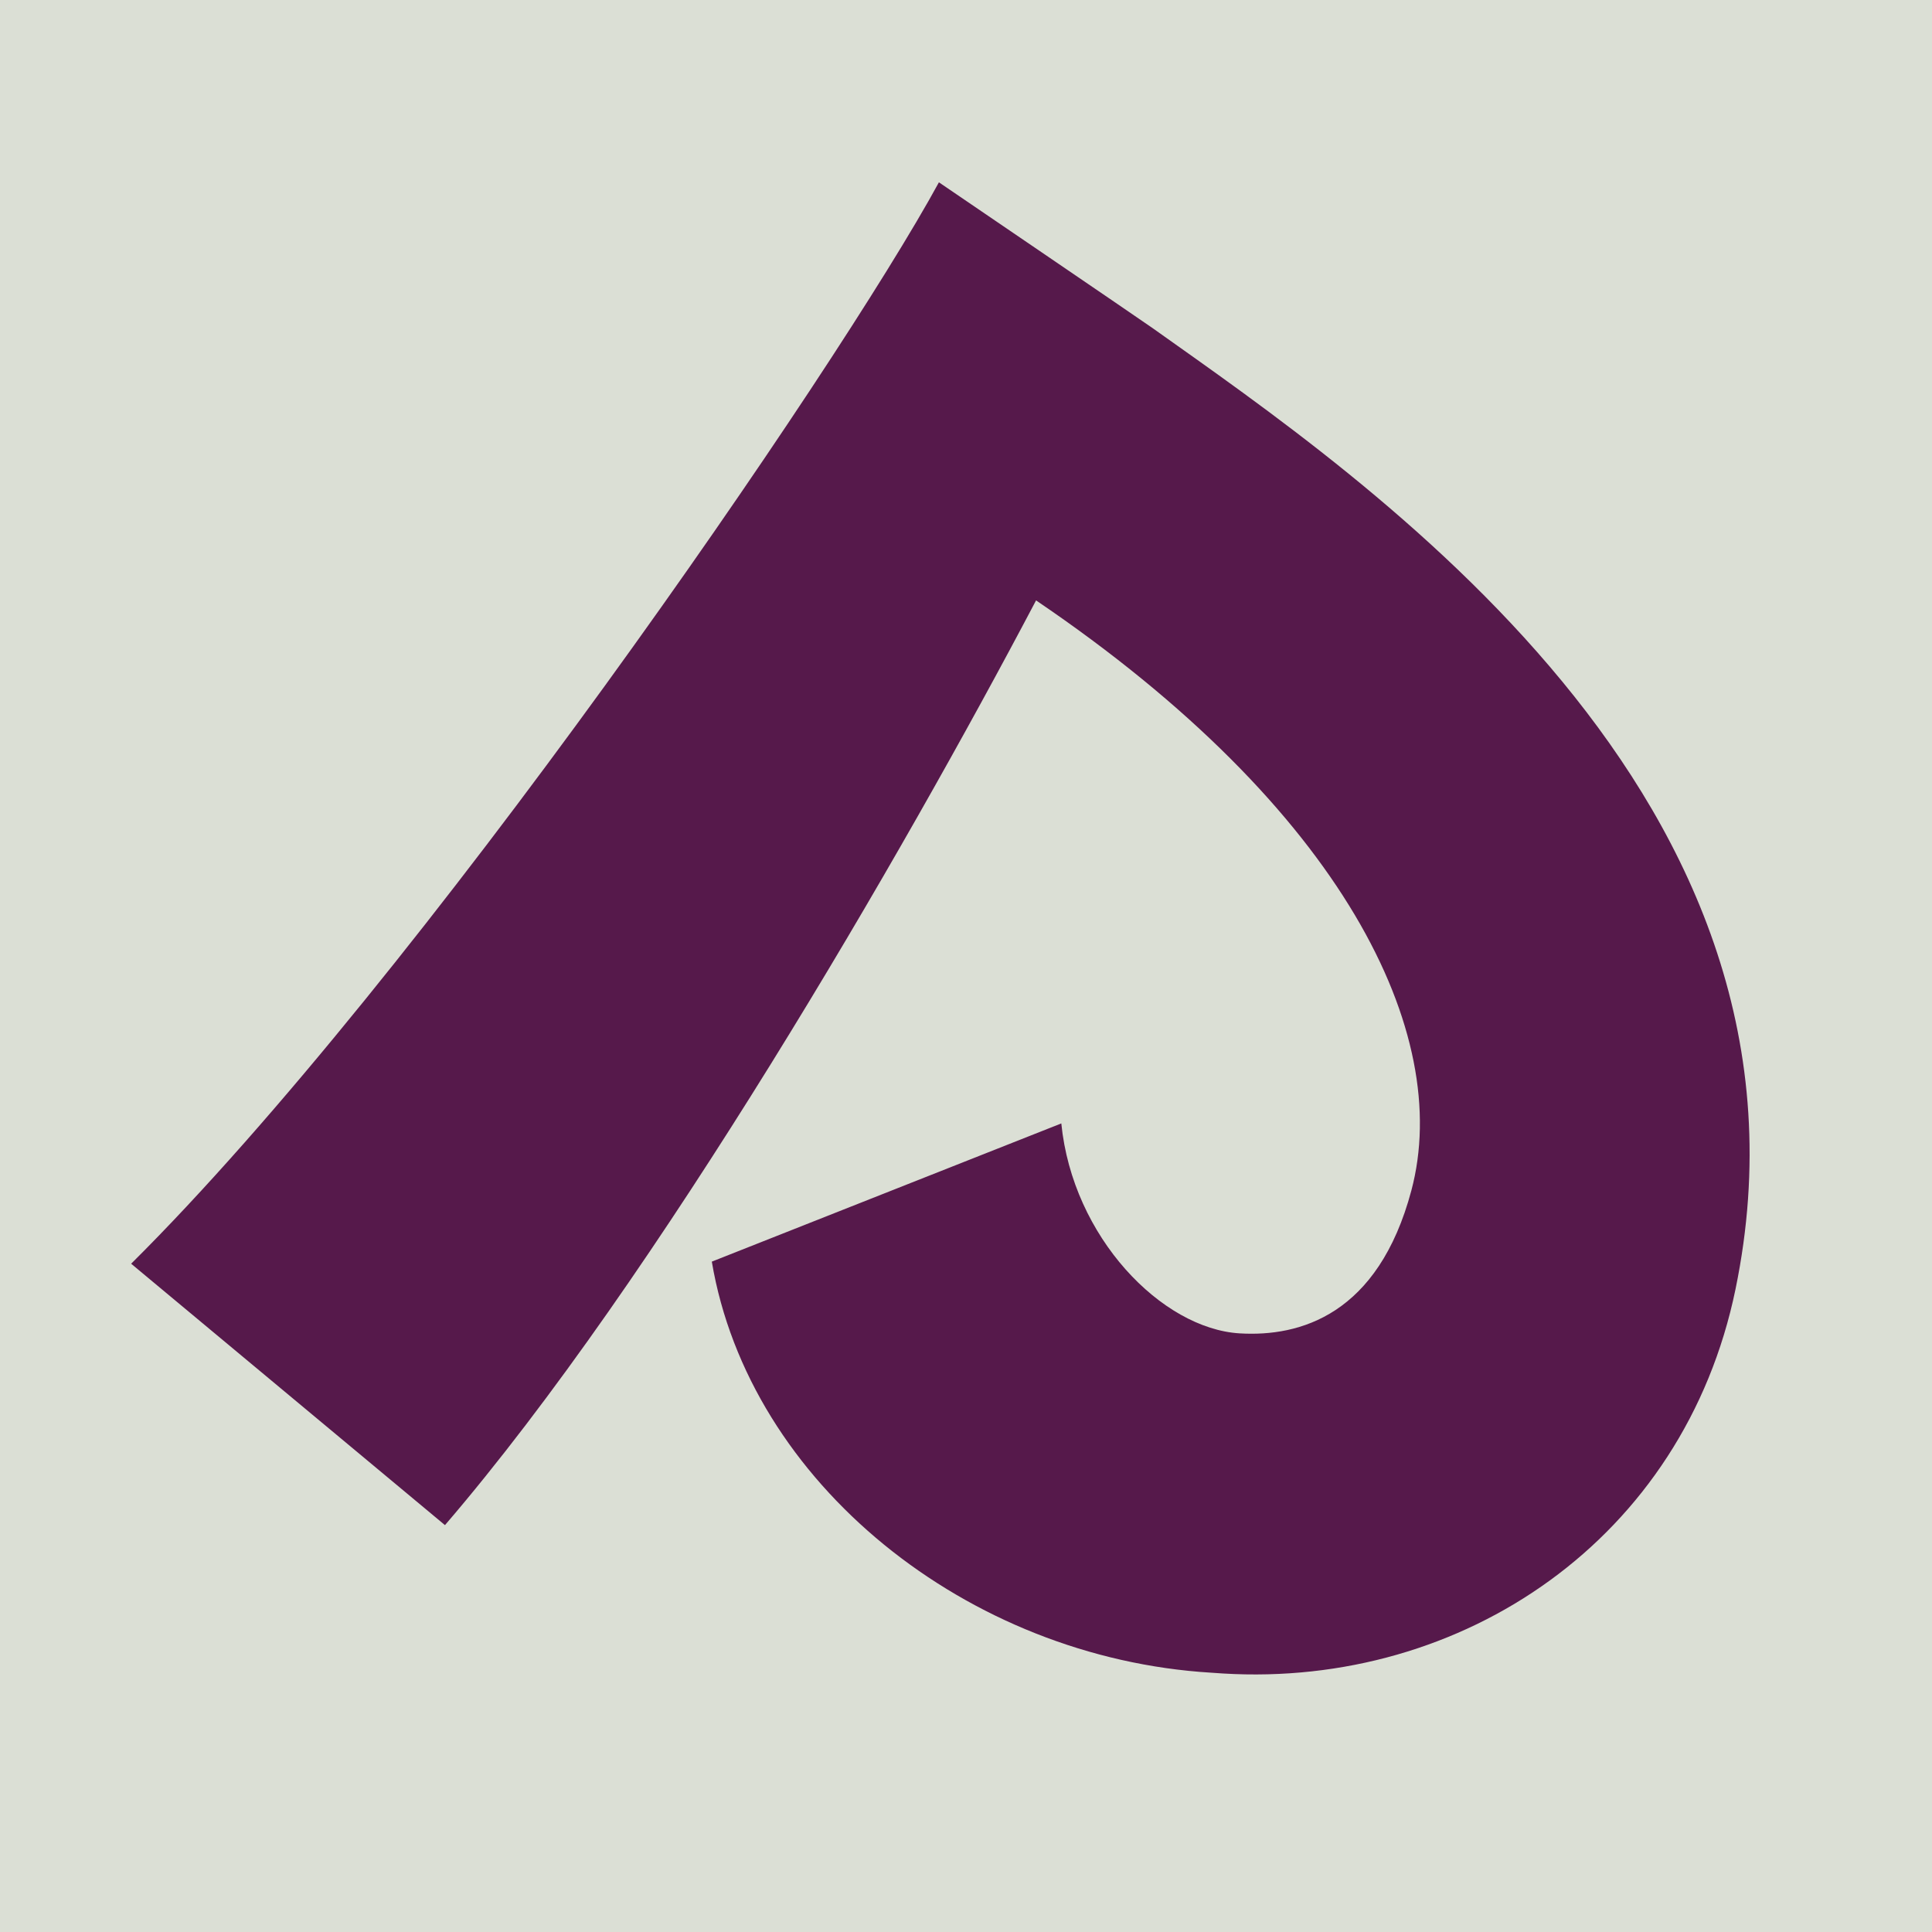
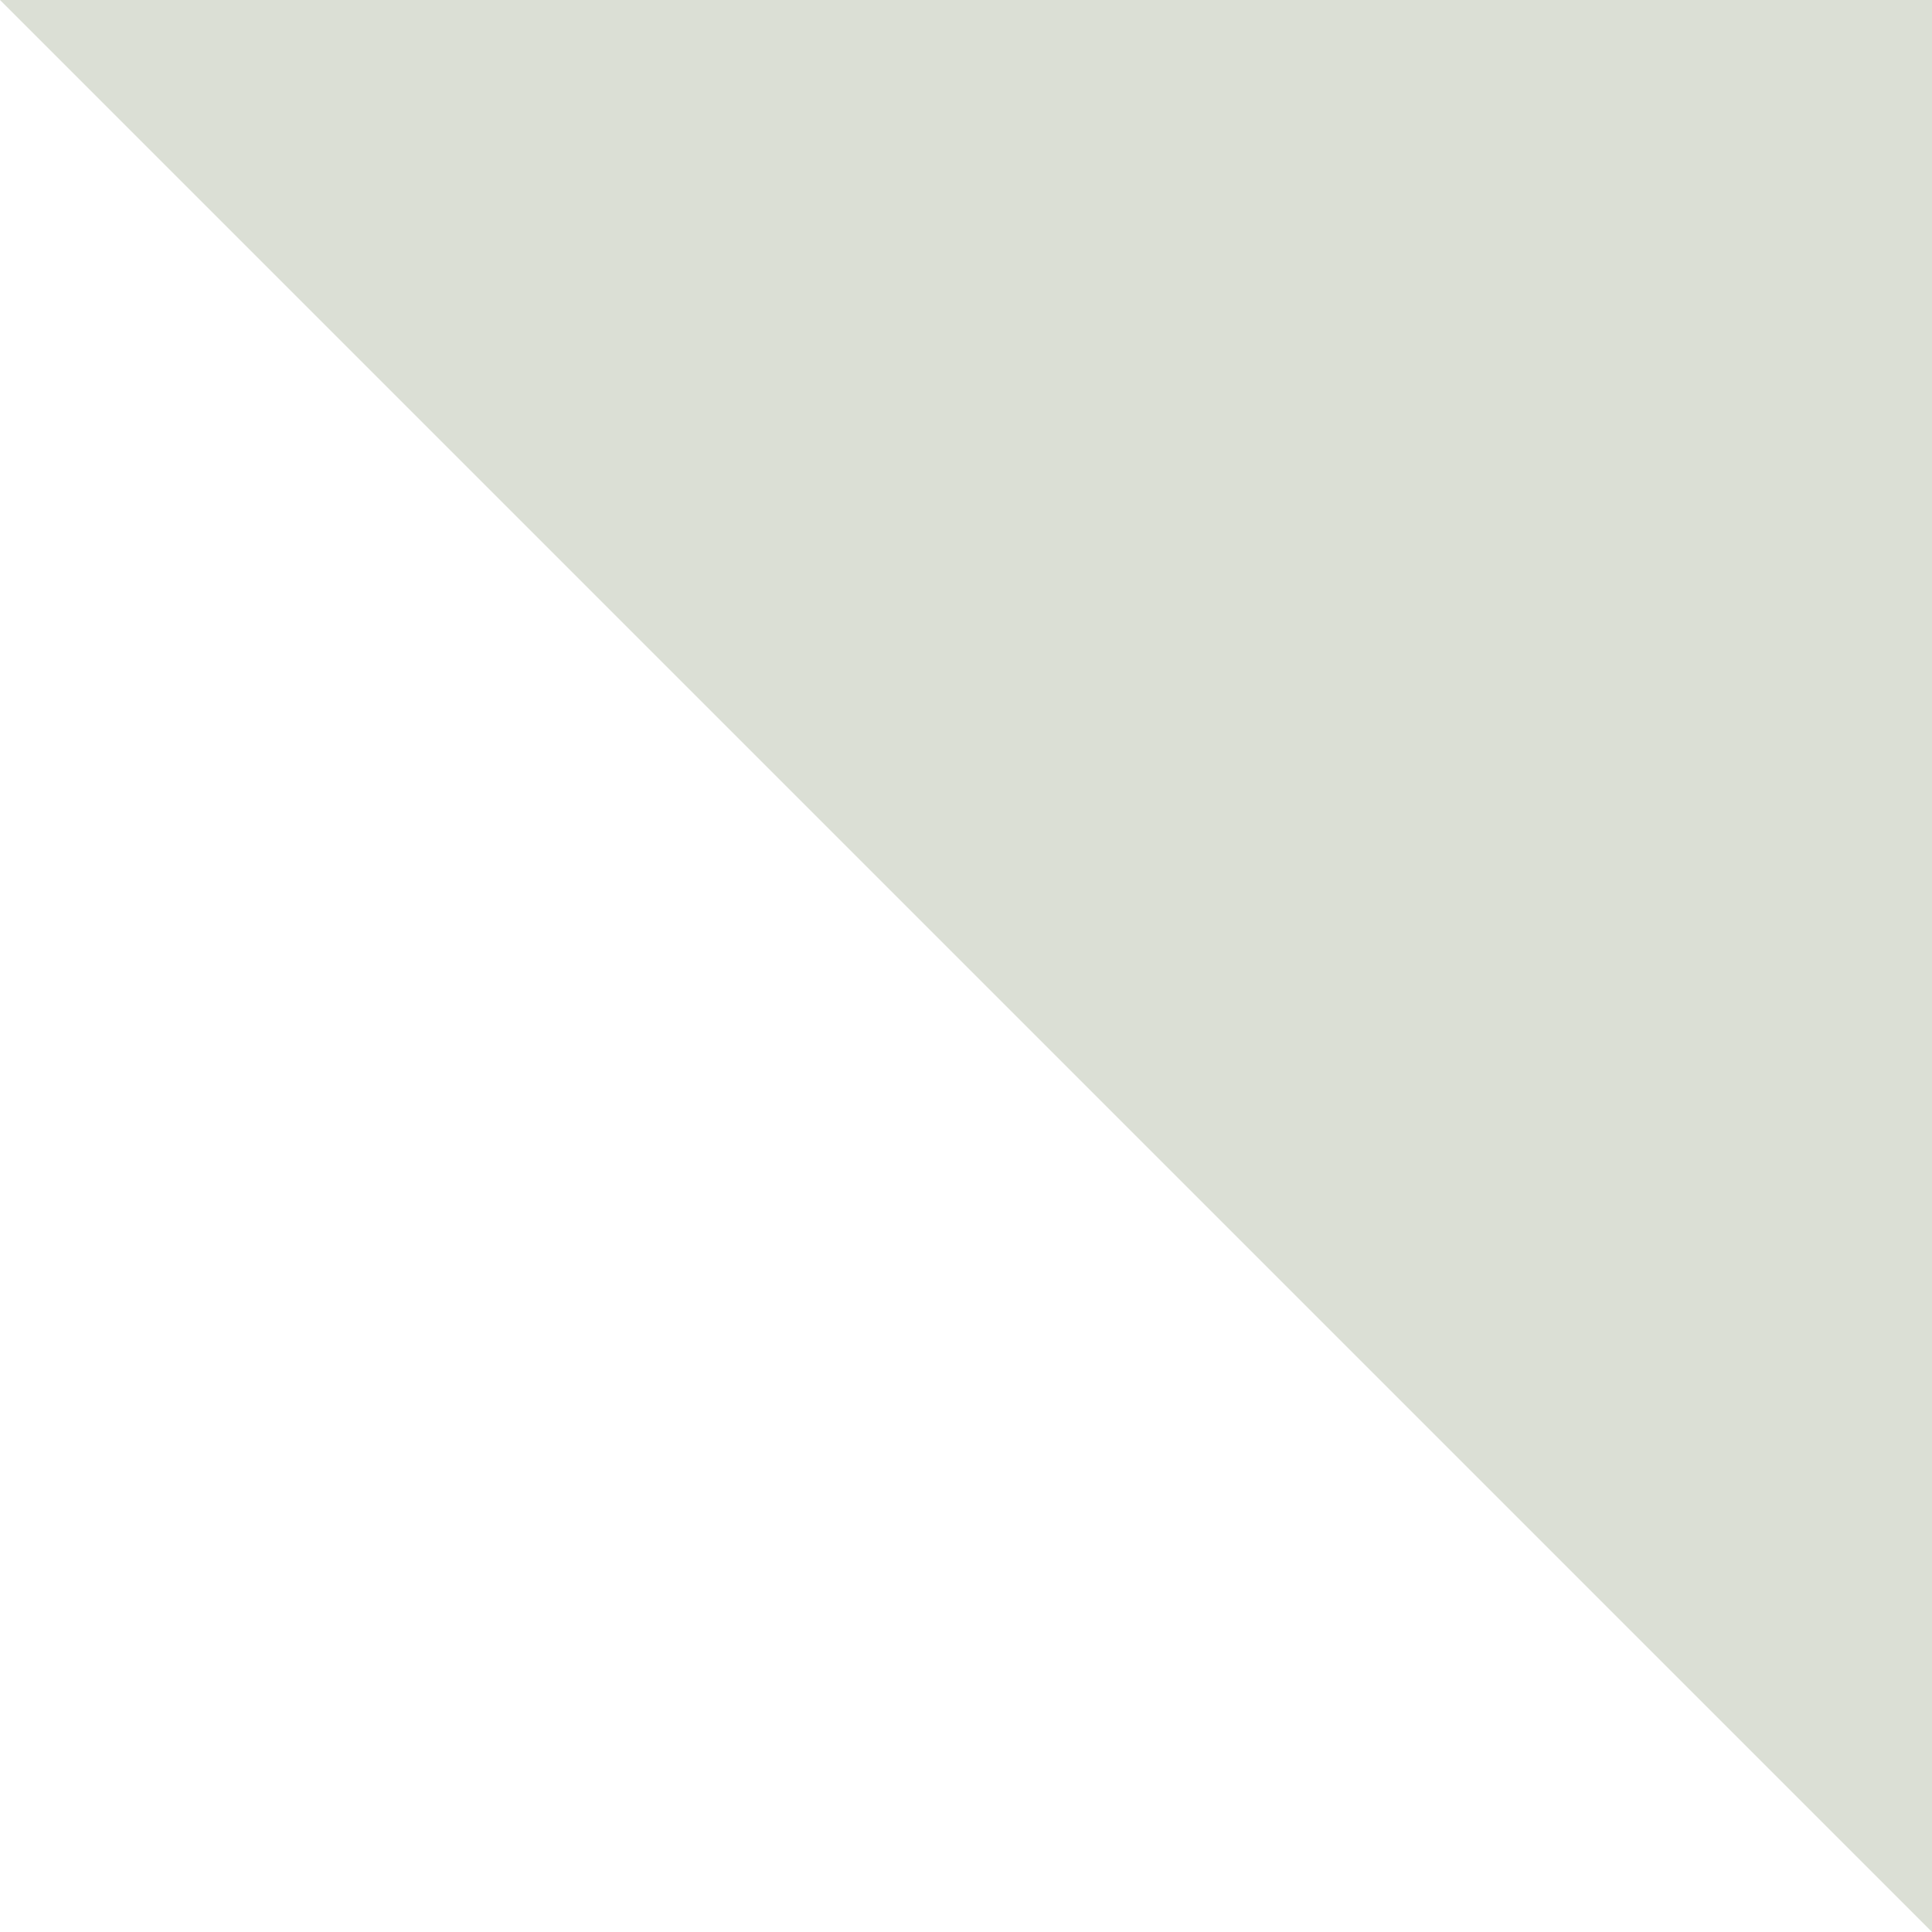
<svg xmlns="http://www.w3.org/2000/svg" width="500" height="500" viewBox="0 0 60 60">
-   <path fill="#dbdfd5" d="M285.932 155.379h60v60h-60z" style="stroke-width:.265" transform="translate(-285.932 -155.379)" />
-   <path fill="#56194b" d="m323.915 207.351-.37-.025c-7.561-.458-14.345-5.88-15.507-12.766l10.854-4.292c.352 3.536 3.12 6.374 5.538 6.52h.004c1.863.112 4.298-.568 5.33-4.44 1.295-4.863-2.098-11.845-11.656-18.323-4.144 7.872-11.743 21.016-18.357 28.718l-9.746-8.118c8.944-8.88 21.944-27.812 25.086-33.584 0 0 6.297 4.287 6.642 4.532 6.629 4.713 21.243 14.589 18.097 29.842-1.601 7.76-8.468 12.383-15.915 11.936z" style="stroke-width:.265" transform="translate(-285.932 -155.379)" />
+   <path fill="#dbdfd5" d="M285.932 155.379h60v60z" style="stroke-width:.265" transform="translate(-285.932 -155.379)" />
</svg>